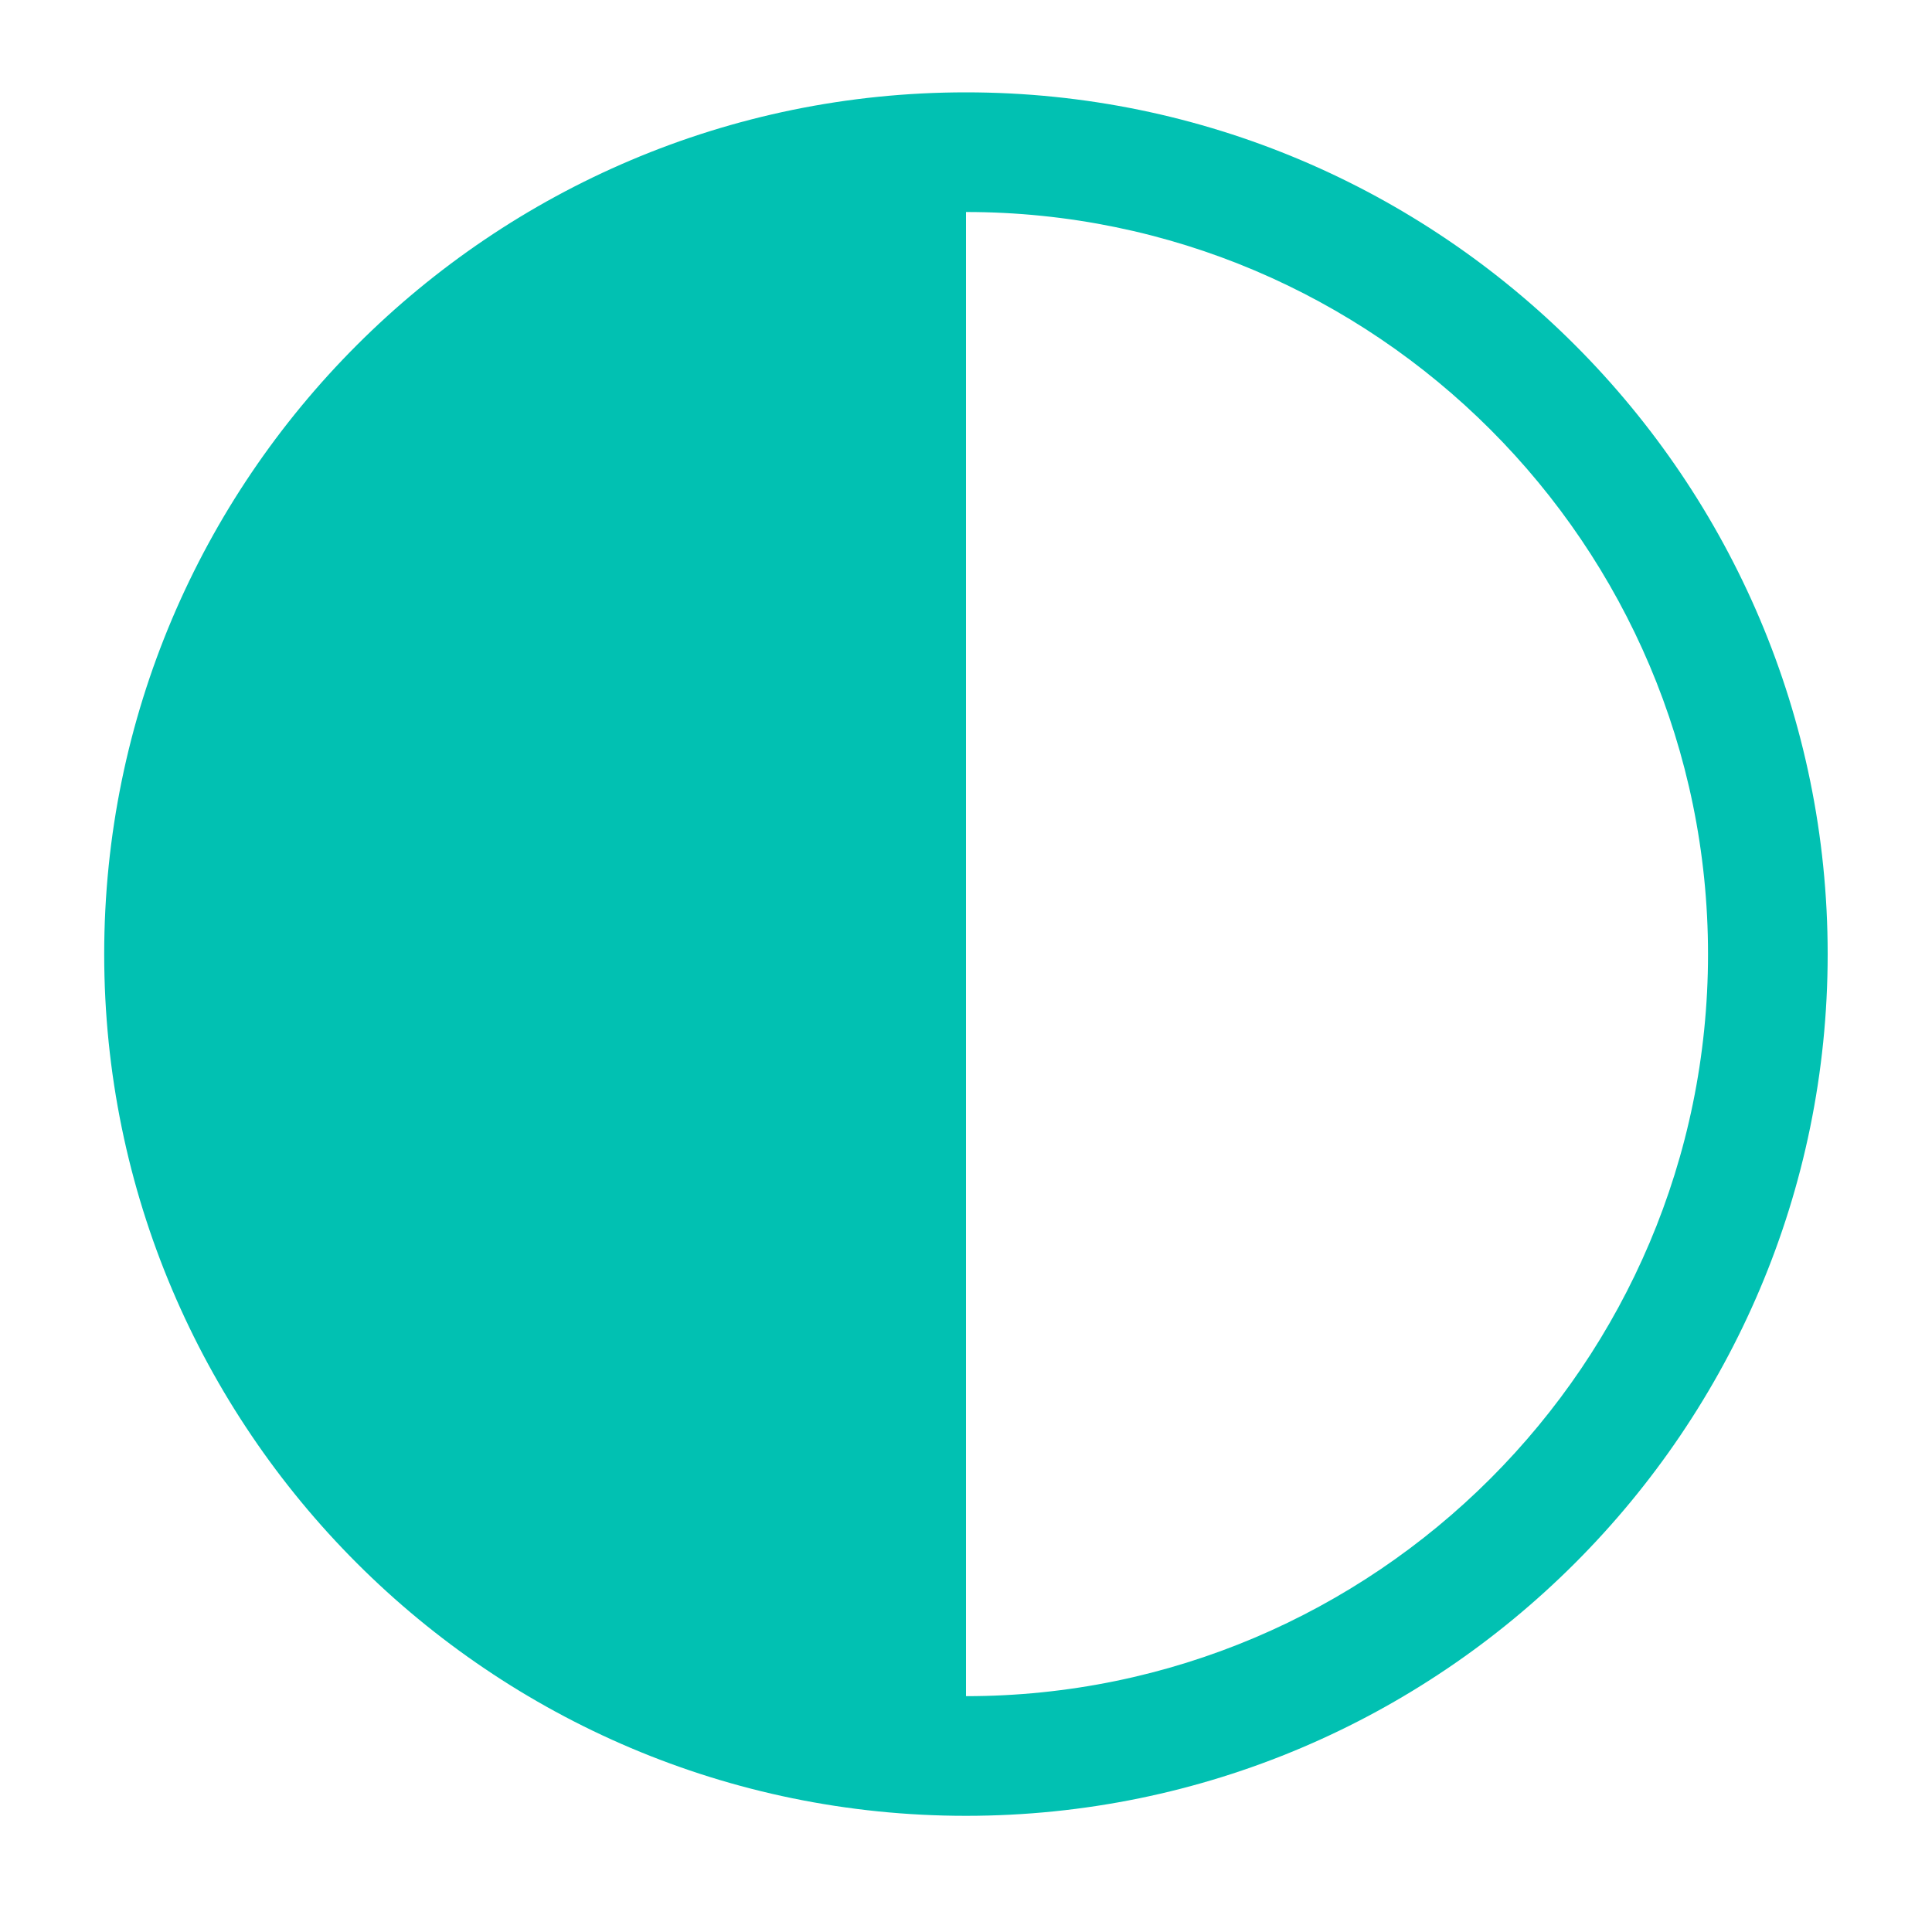
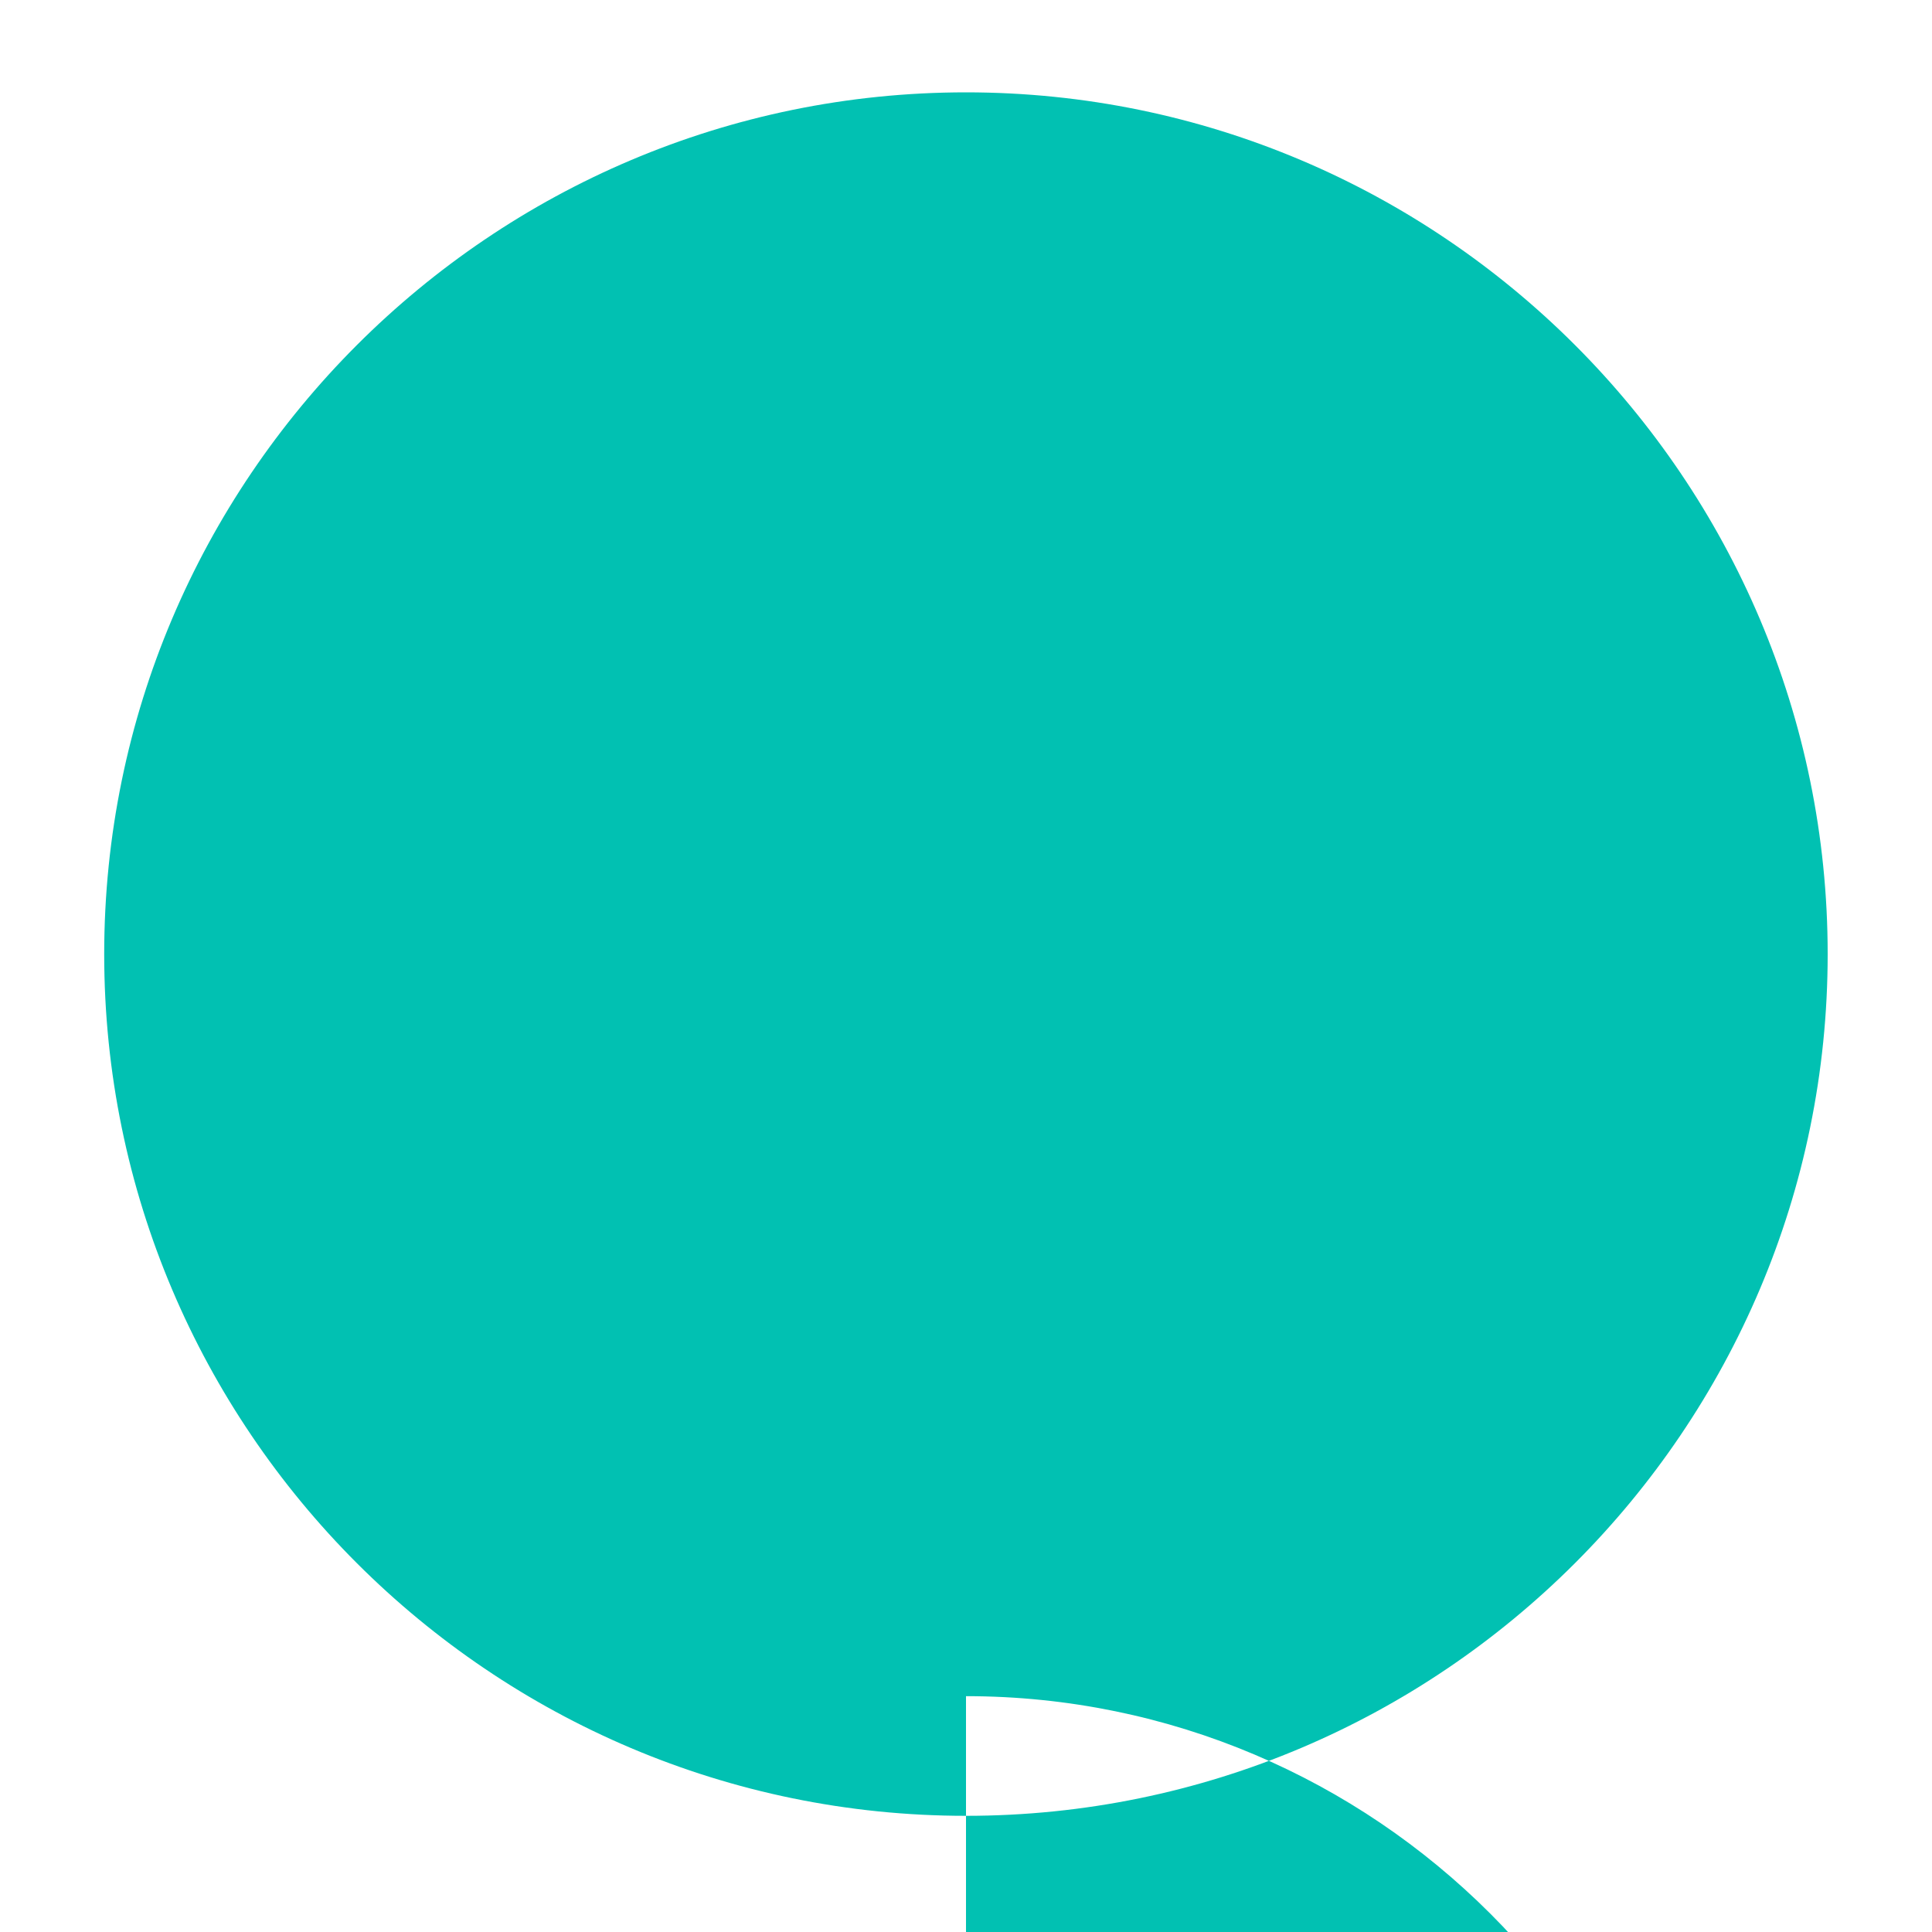
<svg xmlns="http://www.w3.org/2000/svg" id="Layer_1" data-name="Layer 1" viewBox="0 0 150 150">
  <defs>
    <style>
      .cls-1 {
        fill: #01c1b2;
      }
    </style>
  </defs>
-   <path class="cls-1" d="M75,7.17C38.11,7.17,8.09,37.18,8.09,74.08s30.02,66.9,66.91,66.9,66.9-30.02,66.9-66.9S111.9,7.17,75,7.17ZM75,131.69h0V16.46h0c31.77,0,57.61,25.85,57.61,57.62s-25.85,57.61-57.61,57.61Z" />
+   <path class="cls-1" d="M75,7.17C38.11,7.17,8.09,37.18,8.09,74.08s30.02,66.9,66.91,66.9,66.9-30.02,66.9-66.9S111.9,7.17,75,7.17ZM75,131.69h0h0c31.77,0,57.61,25.85,57.61,57.62s-25.85,57.61-57.61,57.61Z" />
</svg>